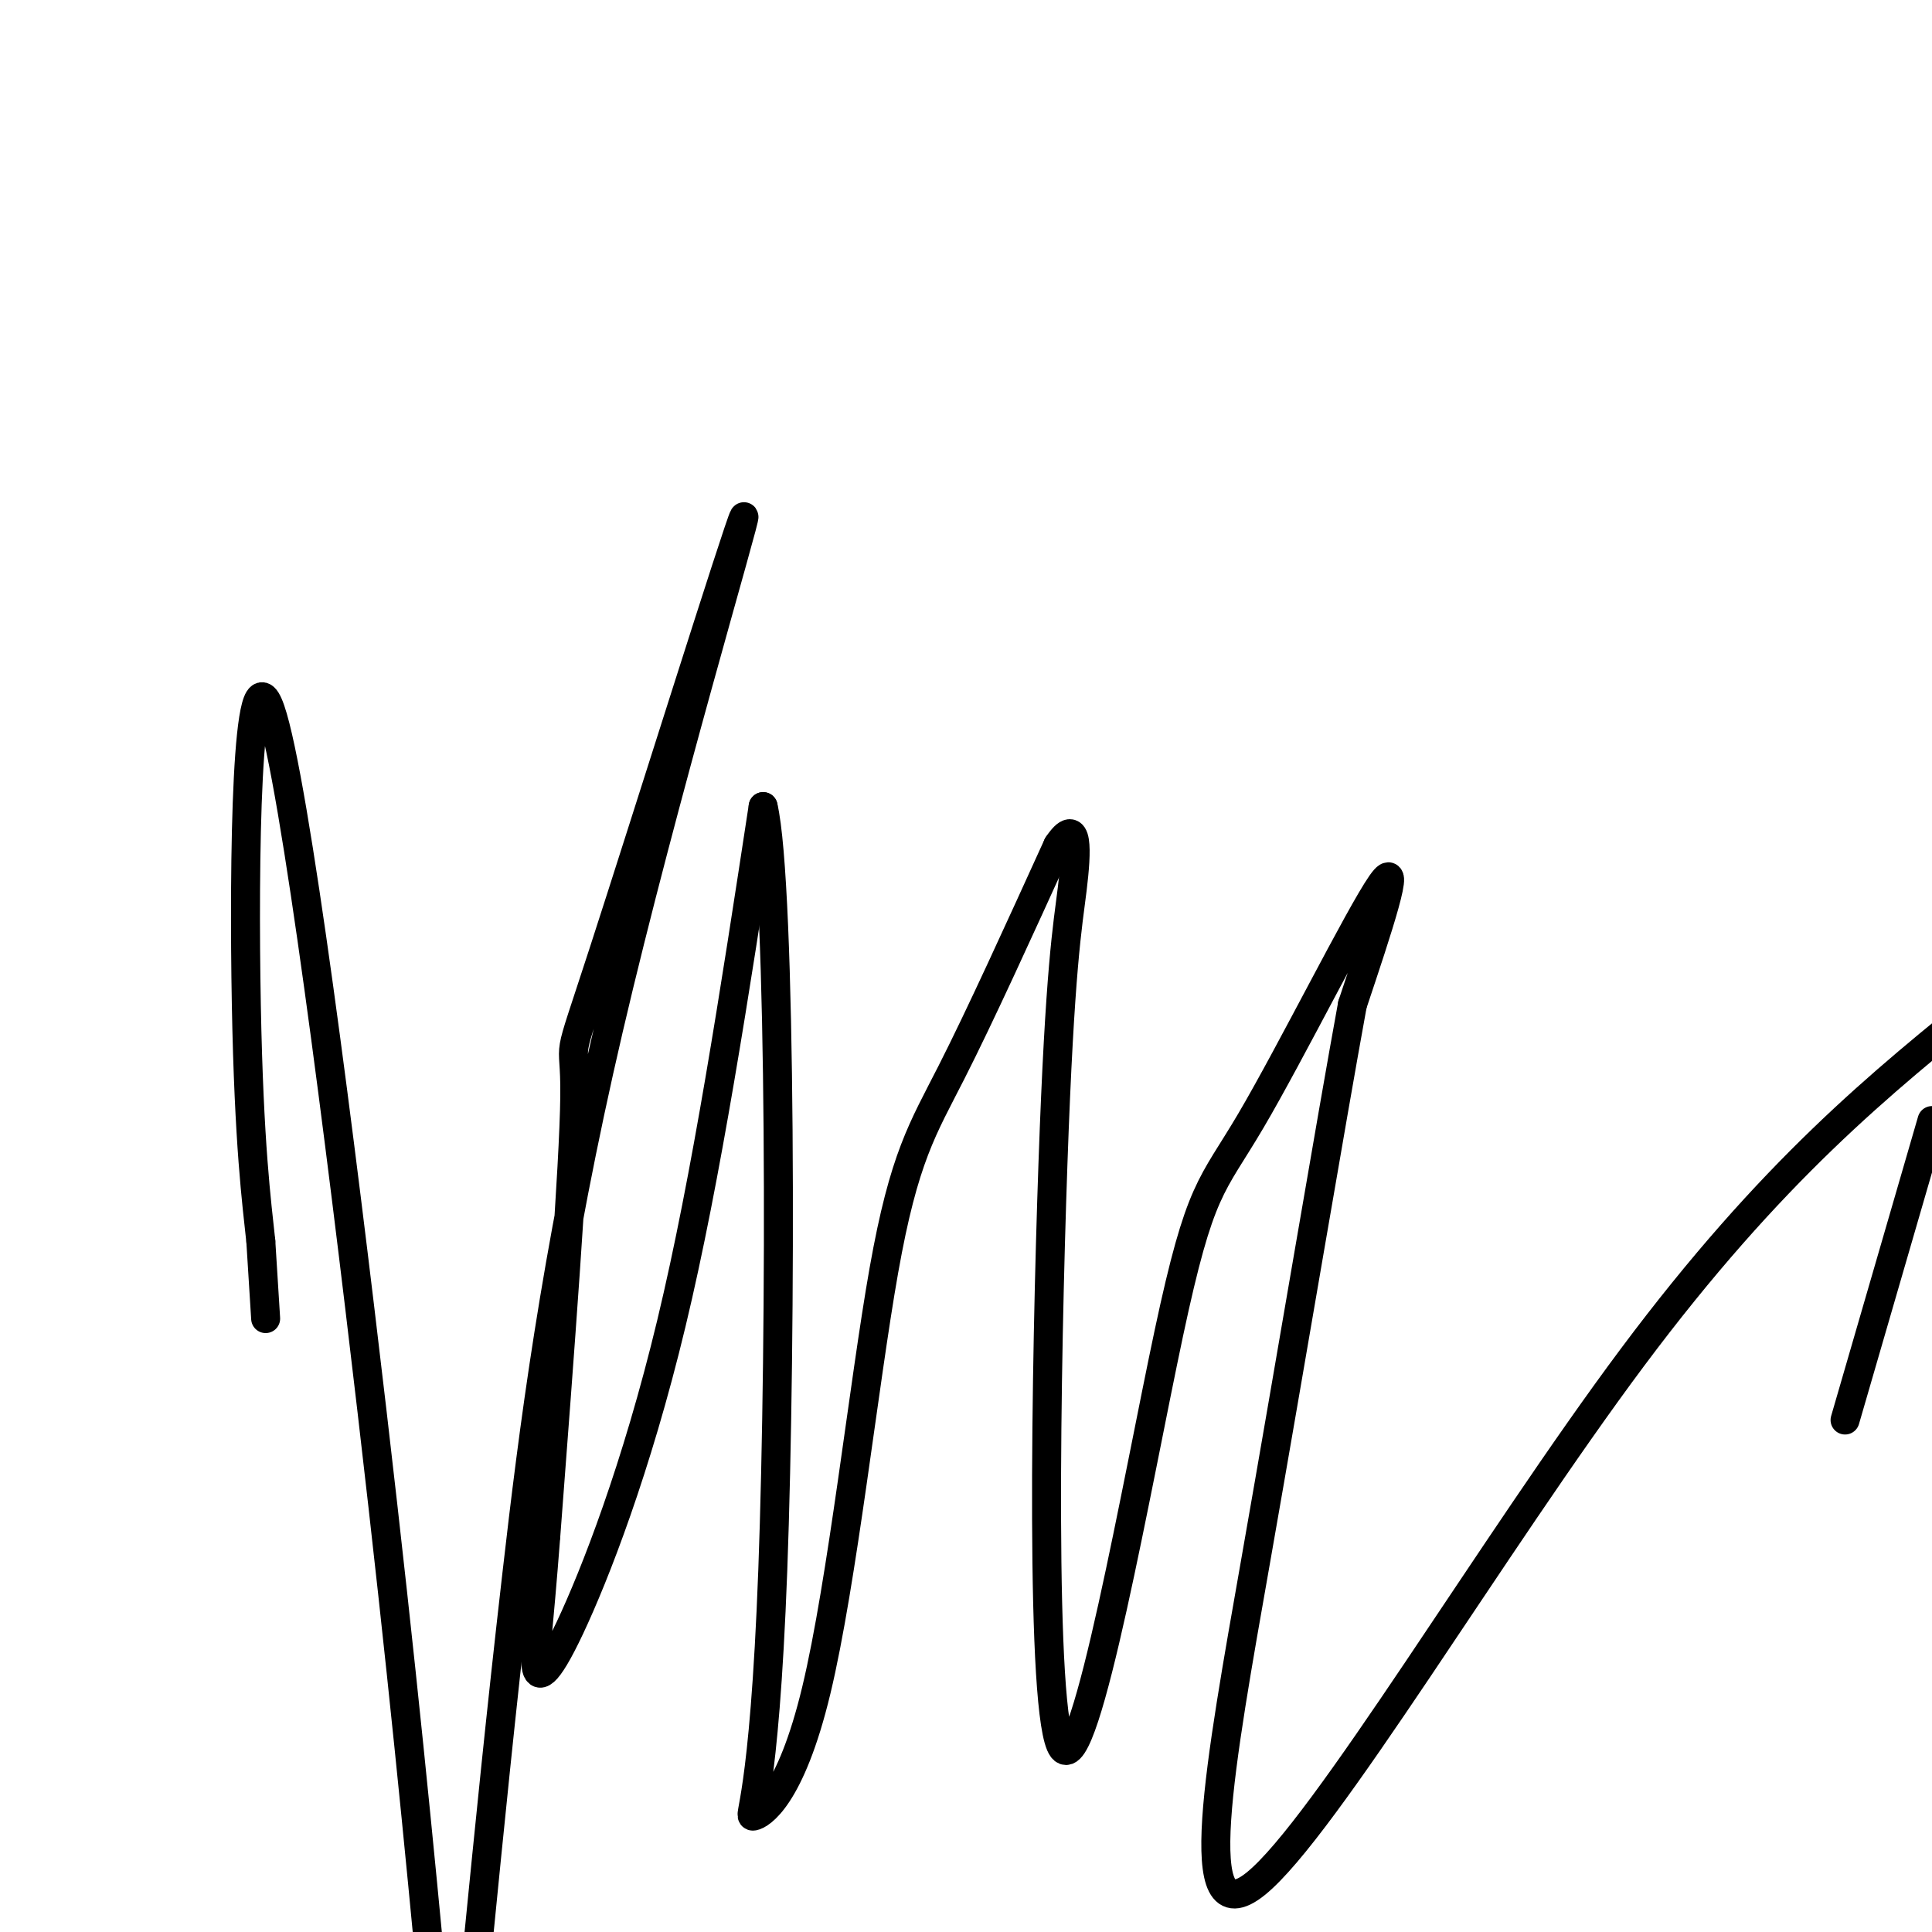
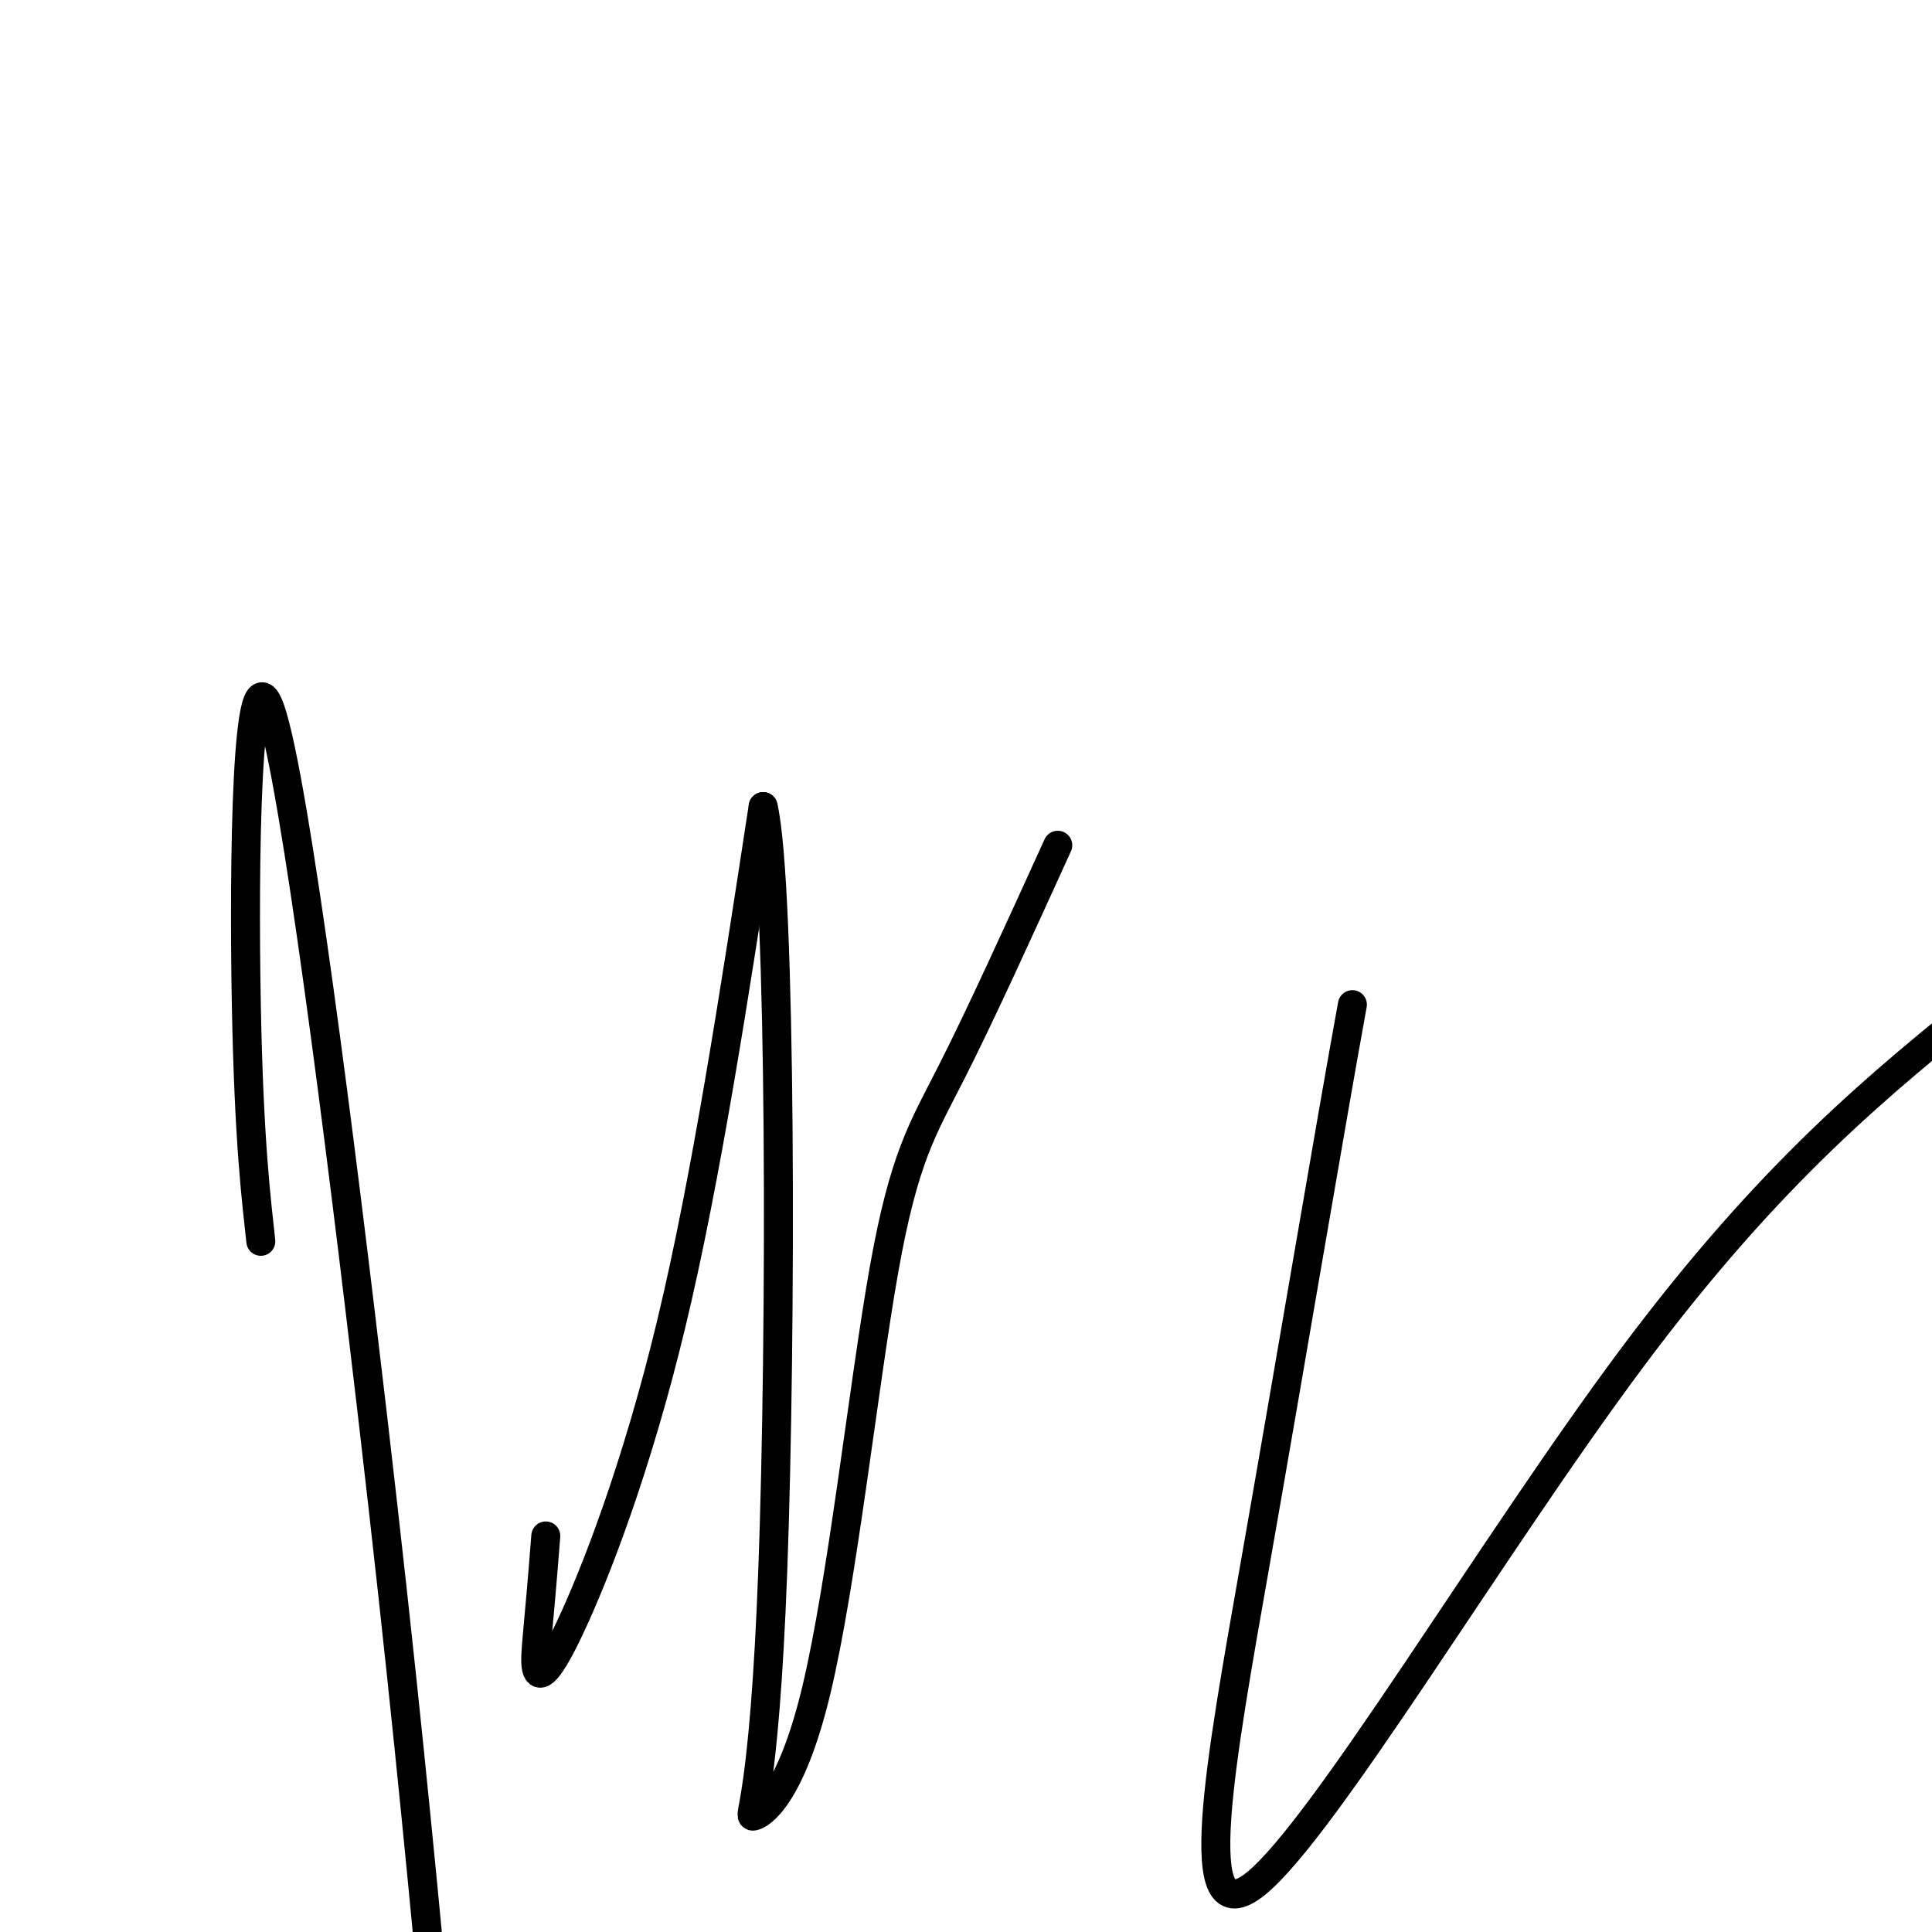
<svg xmlns="http://www.w3.org/2000/svg" viewBox="0 0 400 400" version="1.1">
  <g fill="none" stroke="#000000" stroke-width="6" stroke-linecap="round" stroke-linejoin="round">
-     <path d="M55,273c0.000,0.000 -1.000,-16.000 -1,-16" />
    <path d="M54,257c-0.844,-7.959 -2.453,-19.855 -3,-49c-0.547,-29.145 -0.032,-75.539 5,-61c5.032,14.539 14.581,90.011 21,145c6.419,54.989 9.710,89.494 13,124" />
-     <path d="M99,402c2.304,-23.246 4.609,-46.492 8,-76c3.391,-29.508 7.870,-65.277 19,-113c11.130,-47.723 28.911,-107.400 28,-106c-0.911,1.400 -20.515,63.877 -29,90c-8.485,26.123 -5.853,15.892 -6,30c-0.147,14.108 -3.074,52.554 -6,91" />
    <path d="M113,318c-1.531,20.014 -2.359,24.550 -2,27c0.359,2.450 1.904,2.813 7,-8c5.096,-10.813 13.742,-32.804 21,-63c7.258,-30.196 13.129,-68.598 19,-107" />
    <path d="M158,167c3.797,16.058 3.788,109.703 2,158c-1.788,48.297 -5.355,51.245 -4,51c1.355,-0.245 7.631,-3.684 13,-26c5.369,-22.316 9.830,-63.508 14,-87c4.170,-23.492 8.049,-29.283 14,-41c5.951,-11.717 13.976,-29.358 22,-47" />
-     <path d="M219,175c4.274,-6.384 3.957,1.155 3,9c-0.957,7.845 -2.556,15.994 -4,57c-1.444,41.006 -2.735,114.869 2,121c4.735,6.131 15.496,-55.470 22,-86c6.504,-30.530 8.751,-29.989 17,-44c8.249,-14.011 22.500,-42.575 27,-49c4.500,-6.425 -0.750,9.287 -6,25" />
    <path d="M280,208c-4.450,24.352 -12.574,72.734 -20,115c-7.426,42.266 -14.153,78.418 0,67c14.153,-11.418 49.187,-70.405 78,-109c28.813,-38.595 51.407,-56.797 74,-75" />
-     <path d="M400,232c0.000,0.000 -18.000,62.000 -18,62" />
  </g>
</svg>